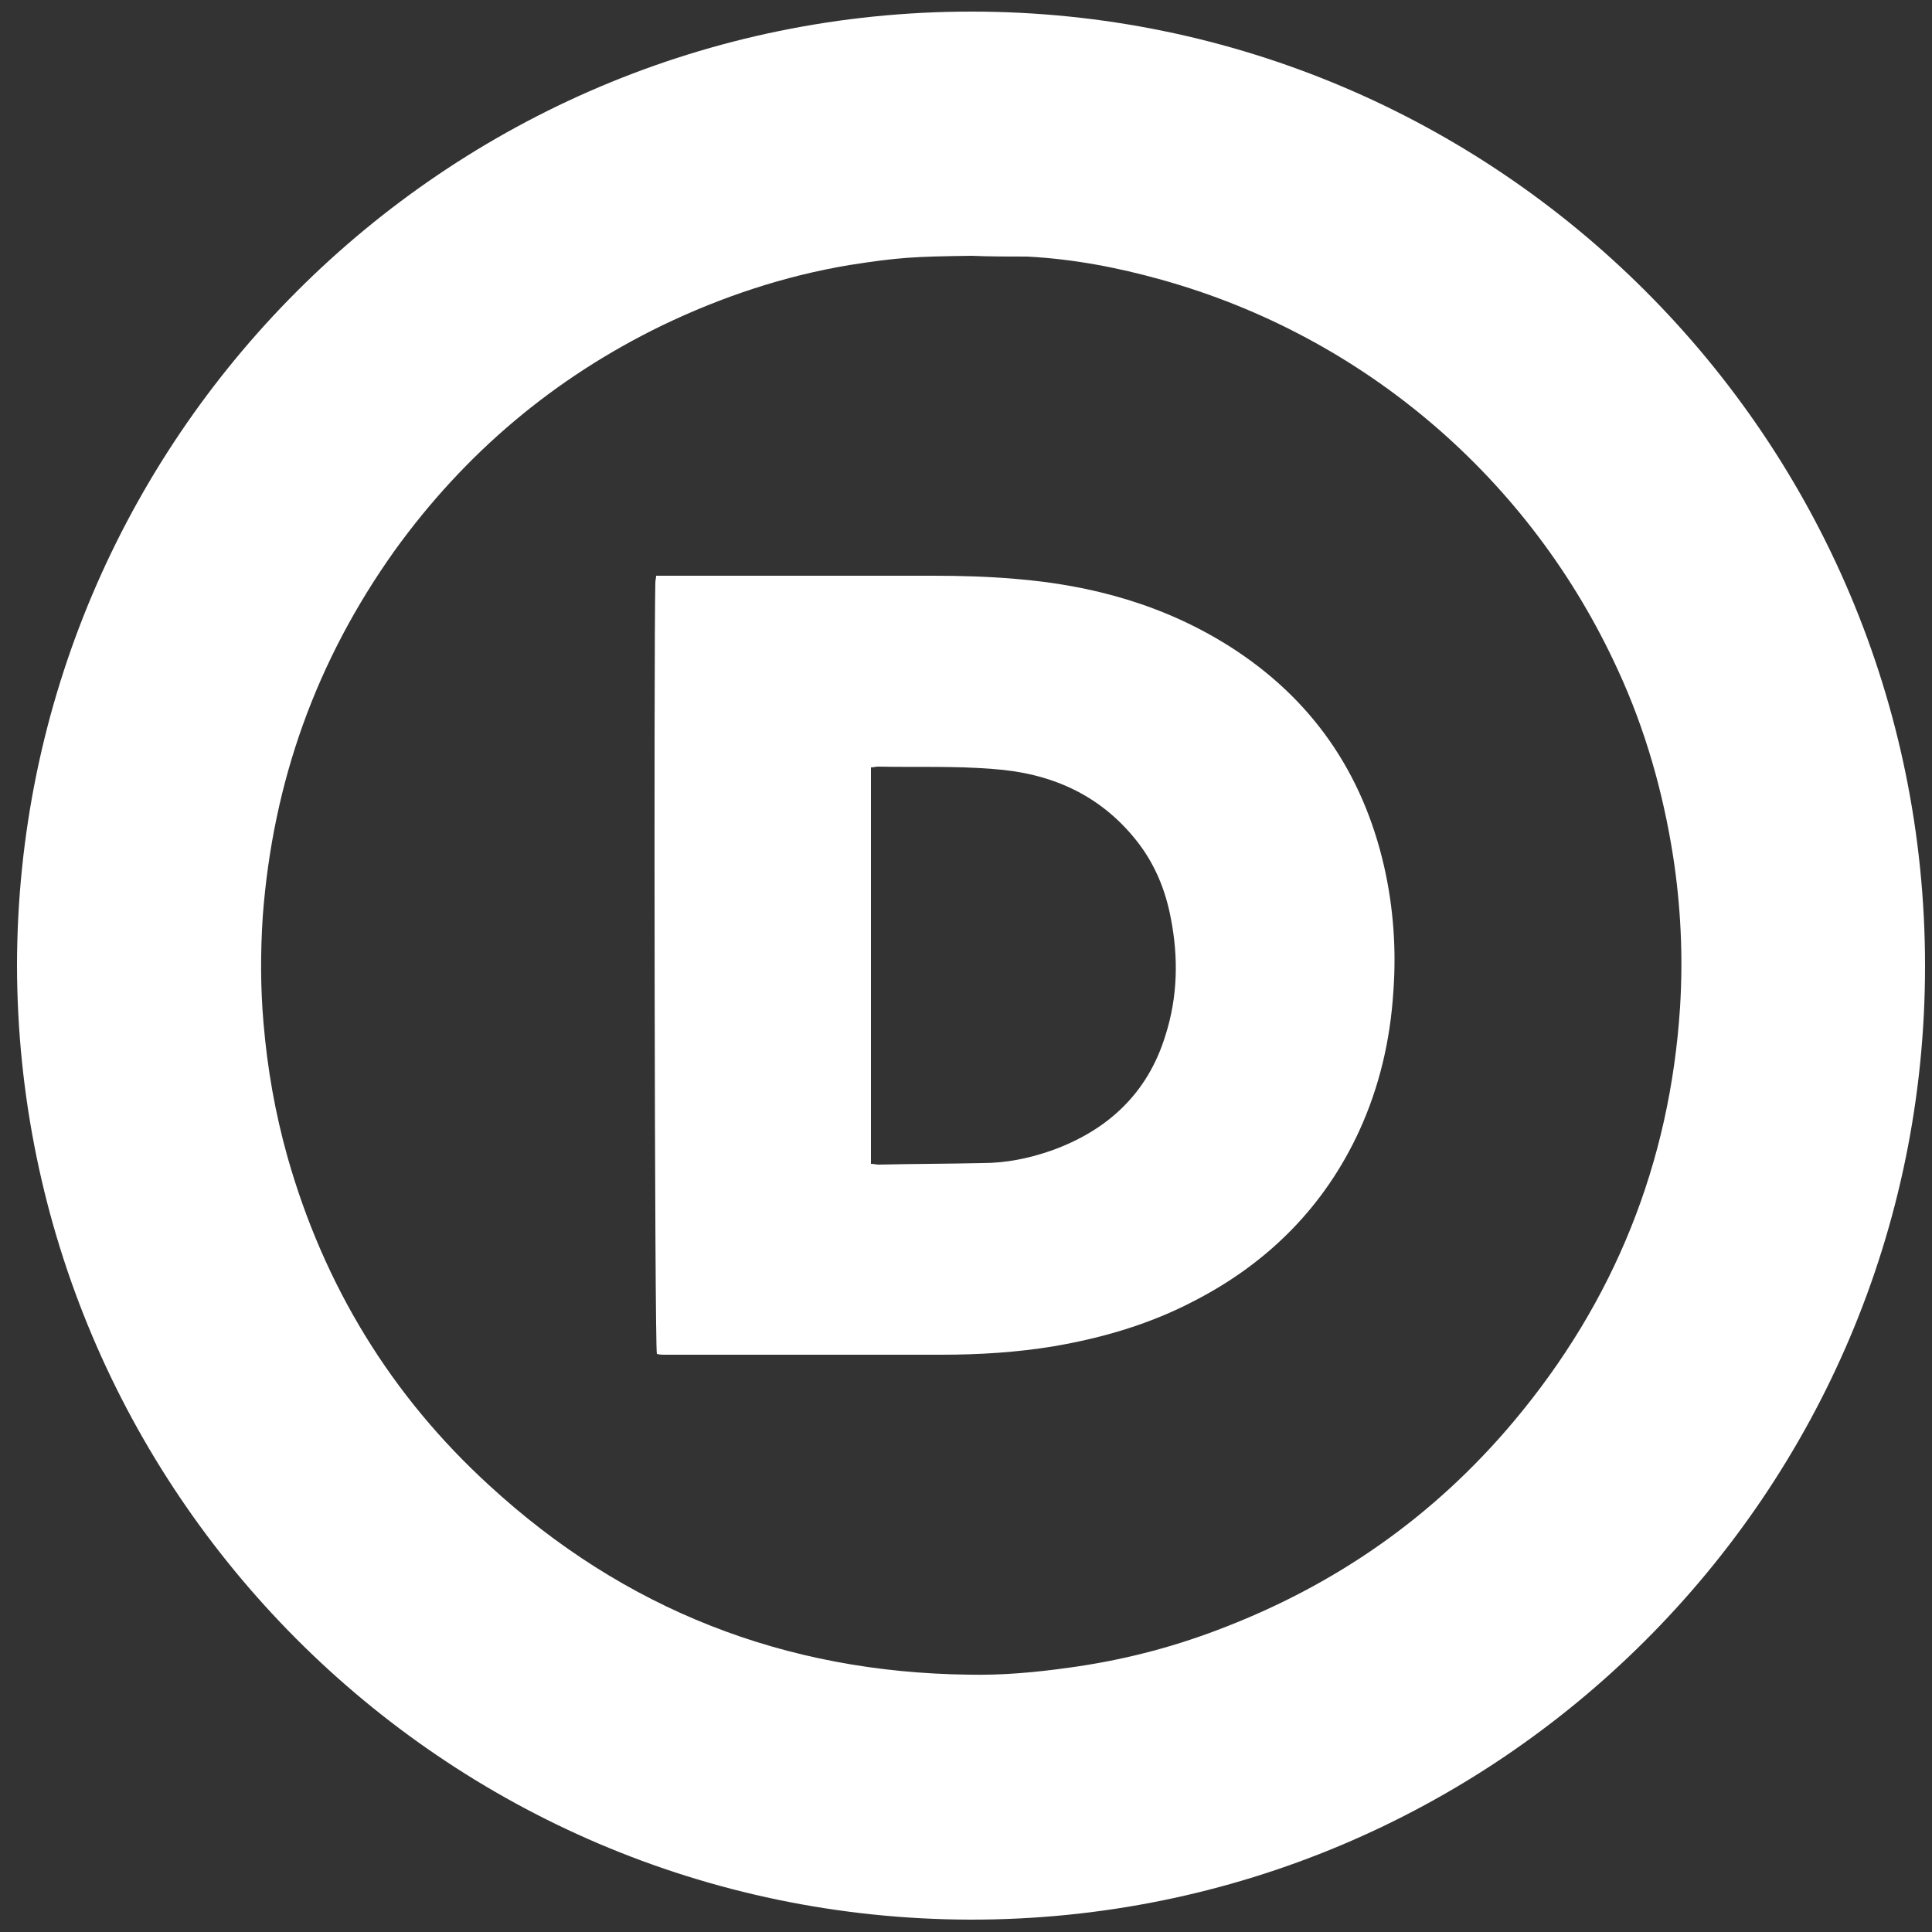
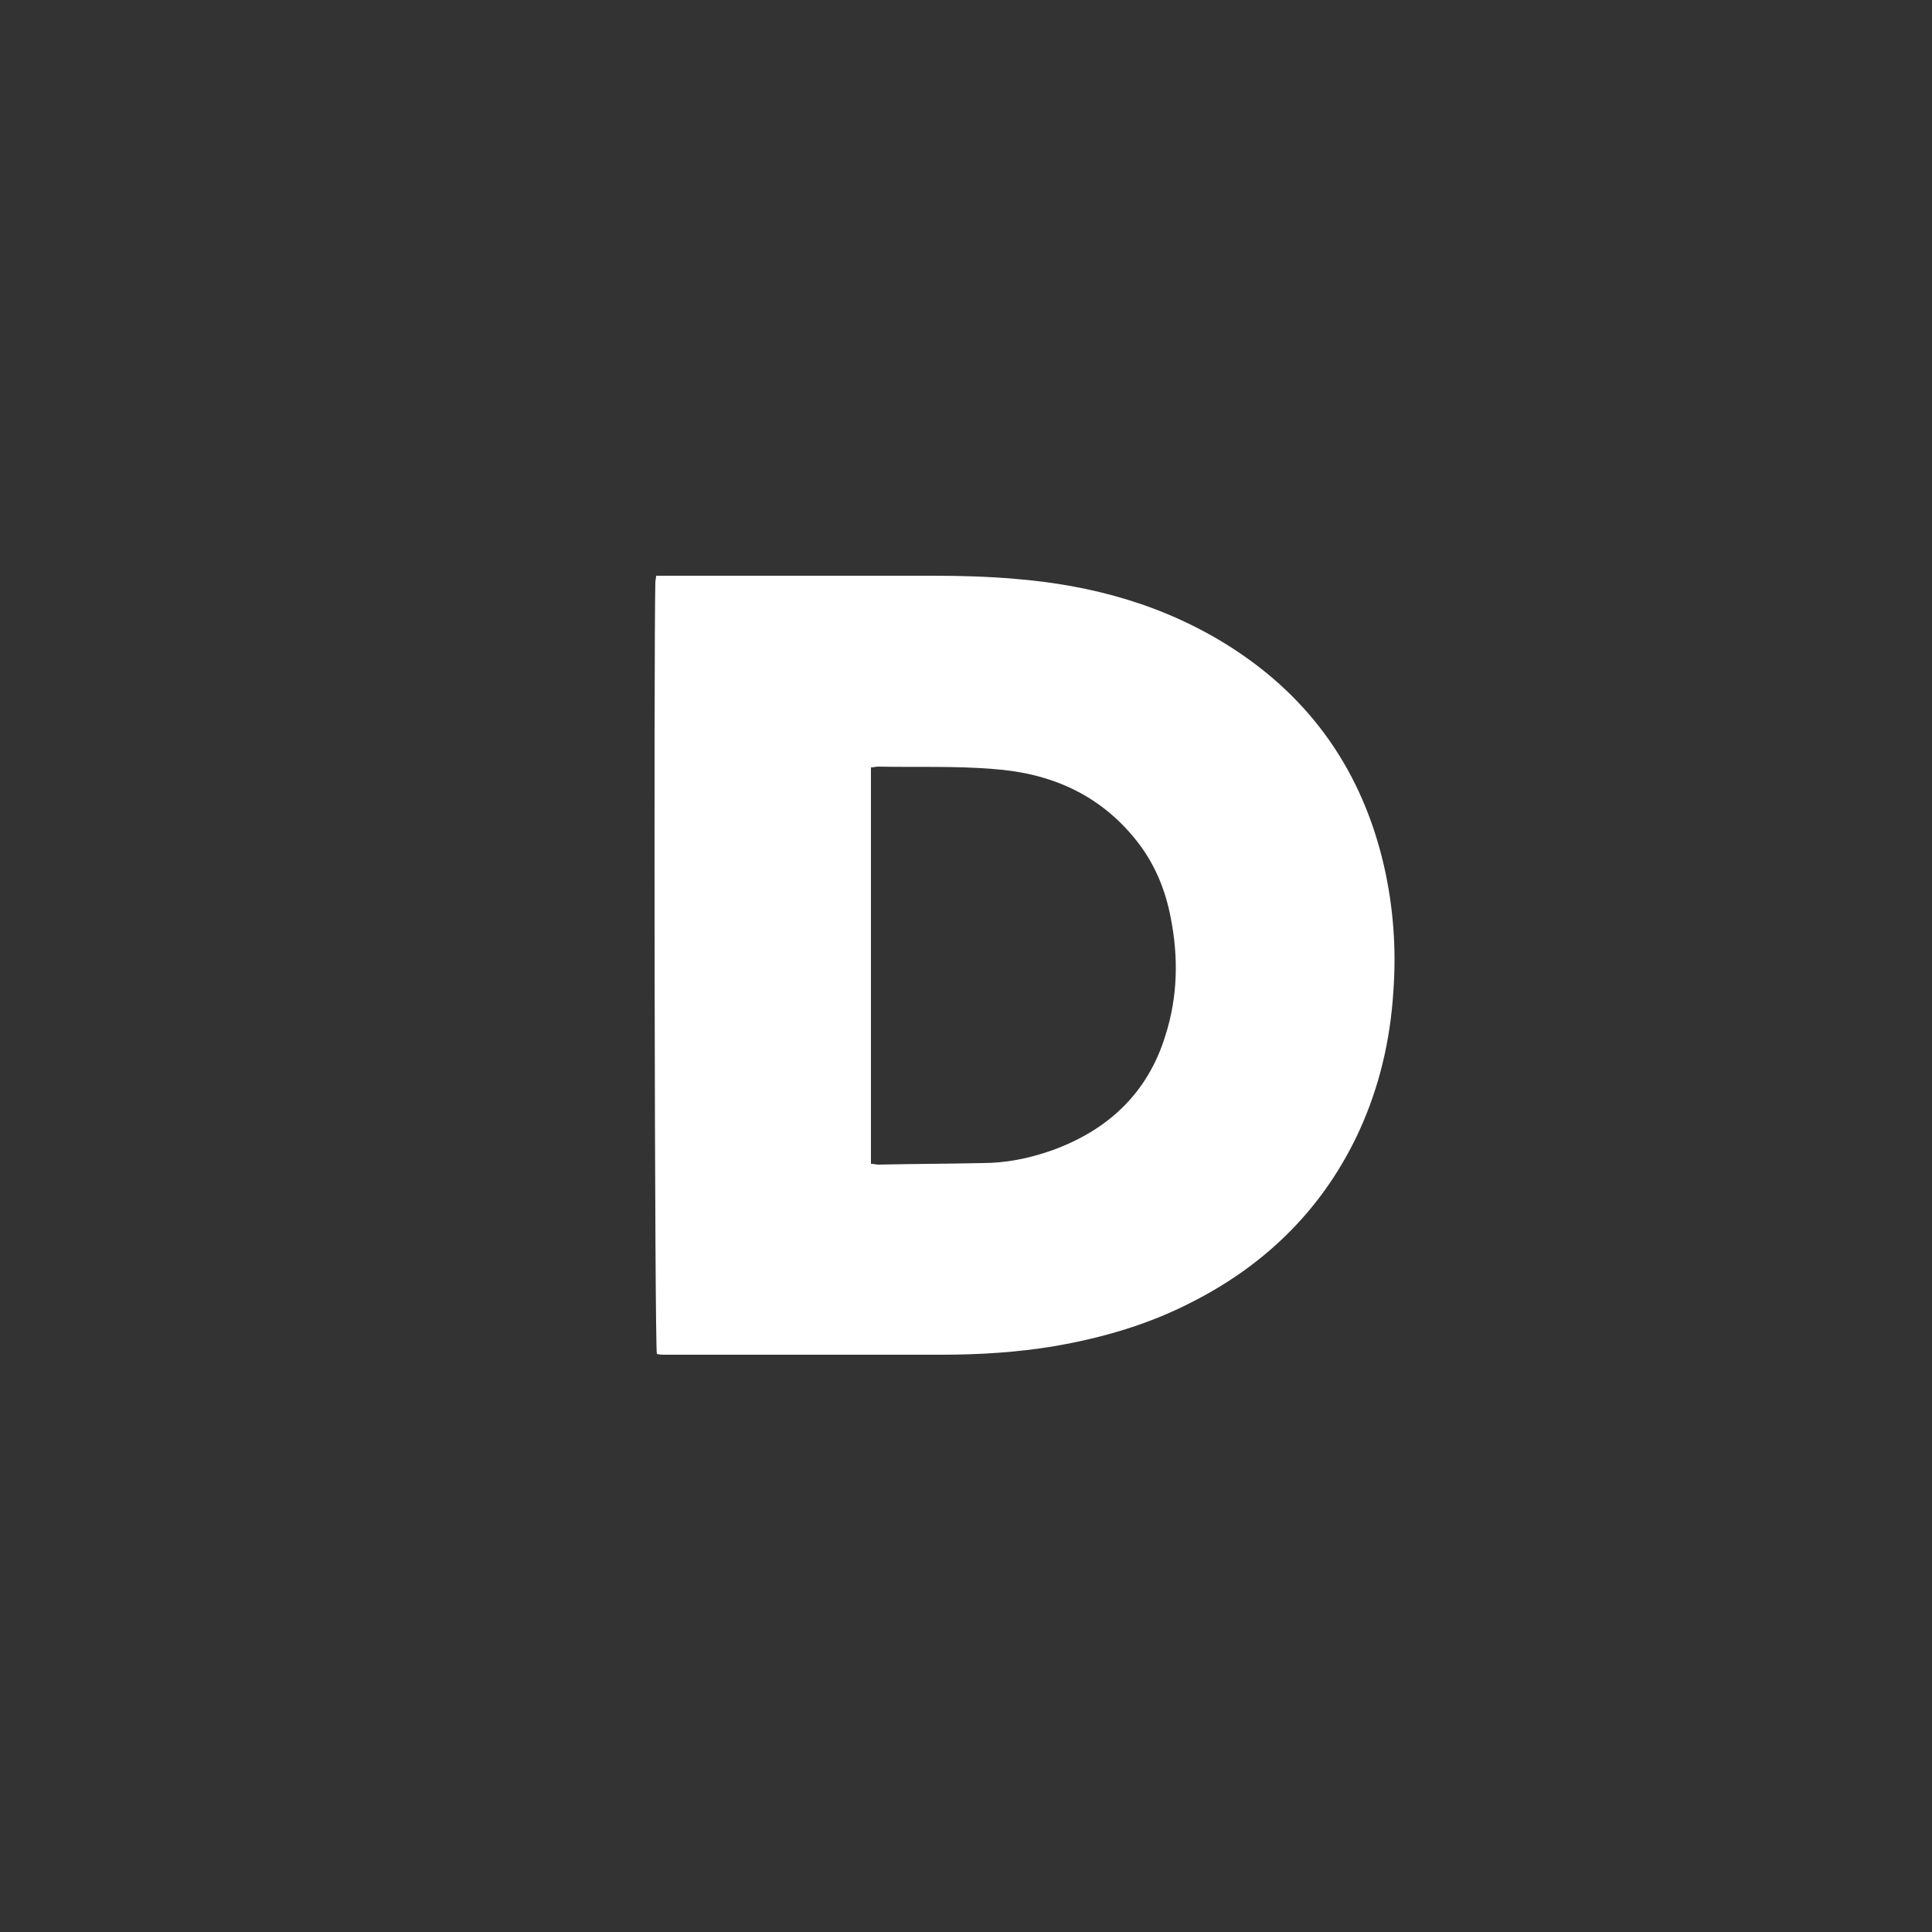
<svg xmlns="http://www.w3.org/2000/svg" version="1.1" id="Layer_1" x="0px" y="0px" viewBox="0 0 250 250" style="enable-background:new 0 0 250 250;" xml:space="preserve">
  <rect x="0" y="0" width="250" height="250" fill="#333333" stroke="none" />
  <style type="text/css">
	.st0{fill:#FFFFFF;}
</style>
  <g>
-     <path class="st0" d="M2.2,124.9C2.3,56.9,57.5,1.5,125.7,1.5c68,0,123.4,55.2,123.4,123.5c0,68.3-55.5,123.5-123.6,123.4   C57.3,248.2,2.3,192.8,2.2,124.9z M125.7,33.1c-7.5,0.1-9.4,0.2-15.8,1.2c-8.4,1.4-16.5,4.1-24.2,7.8c-14,6.8-25.5,16.5-34.6,29.1   C40.9,85.5,35.3,101.2,34,118.6c-0.3,4.6-0.3,9.2,0.1,13.8c0.5,5.9,1.5,11.6,3.1,17.3c4.7,16.6,13.4,30.9,26.1,42.5   c17.5,16.1,38.3,24.2,62,24.5c4.4,0.1,8.7-0.3,13-0.9c6.6-0.9,13-2.5,19.3-4.9c15.1-5.7,27.9-14.6,38.3-27   c13-15.5,20.2-33.4,21.5-53.6c0.4-6.5,0.1-13-0.9-19.5c-1.3-8.3-3.6-16.4-7.1-24c-11.3-24.8-32.9-43.3-59.1-50.6   c-5.7-1.6-11.5-2.7-17.4-3C130.5,33.2,128.1,33.2,125.7,33.1z" />
    <path class="st0" d="M85,175.2c-0.3-1-0.4-91.3-0.2-99.8c0-0.3,0.1-0.6,0.1-0.9c0.4,0,0.8,0,1.1,0c11.6,0,23.2,0,34.8,0   c3.5,0,7,0.1,10.5,0.4c10,0.8,19.4,3.4,27.9,8.8c10.5,6.7,17.1,16.2,19.9,28.4c1.2,5.3,1.6,10.7,1.2,16.2c-0.4,6.3-1.8,12.3-4.4,18   c-4.5,9.8-11.8,17.1-21.3,22c-5.7,3-11.8,4.8-18.2,5.9c-4.8,0.8-9.7,1.1-14.6,1.1c-12,0-24,0-35.9,0   C85.7,175.3,85.4,175.3,85,175.2z M112.7,150.6c0.4,0,0.7,0.1,1,0.1c4.5-0.1,8.9-0.1,13.4-0.2c3.1,0,6-0.6,8.9-1.6   c7.3-2.6,12.5-7.4,14.8-14.9c1.6-5,1.7-10.1,0.7-15.2c-0.7-3.7-2.1-7.1-4.5-10.1c-4.8-6-11.2-8.7-18.6-9.2   c-4.9-0.4-9.9-0.2-14.8-0.3c-0.3,0-0.6,0.1-0.9,0.1C112.7,116.4,112.7,133.4,112.7,150.6z" />
  </g>
</svg>